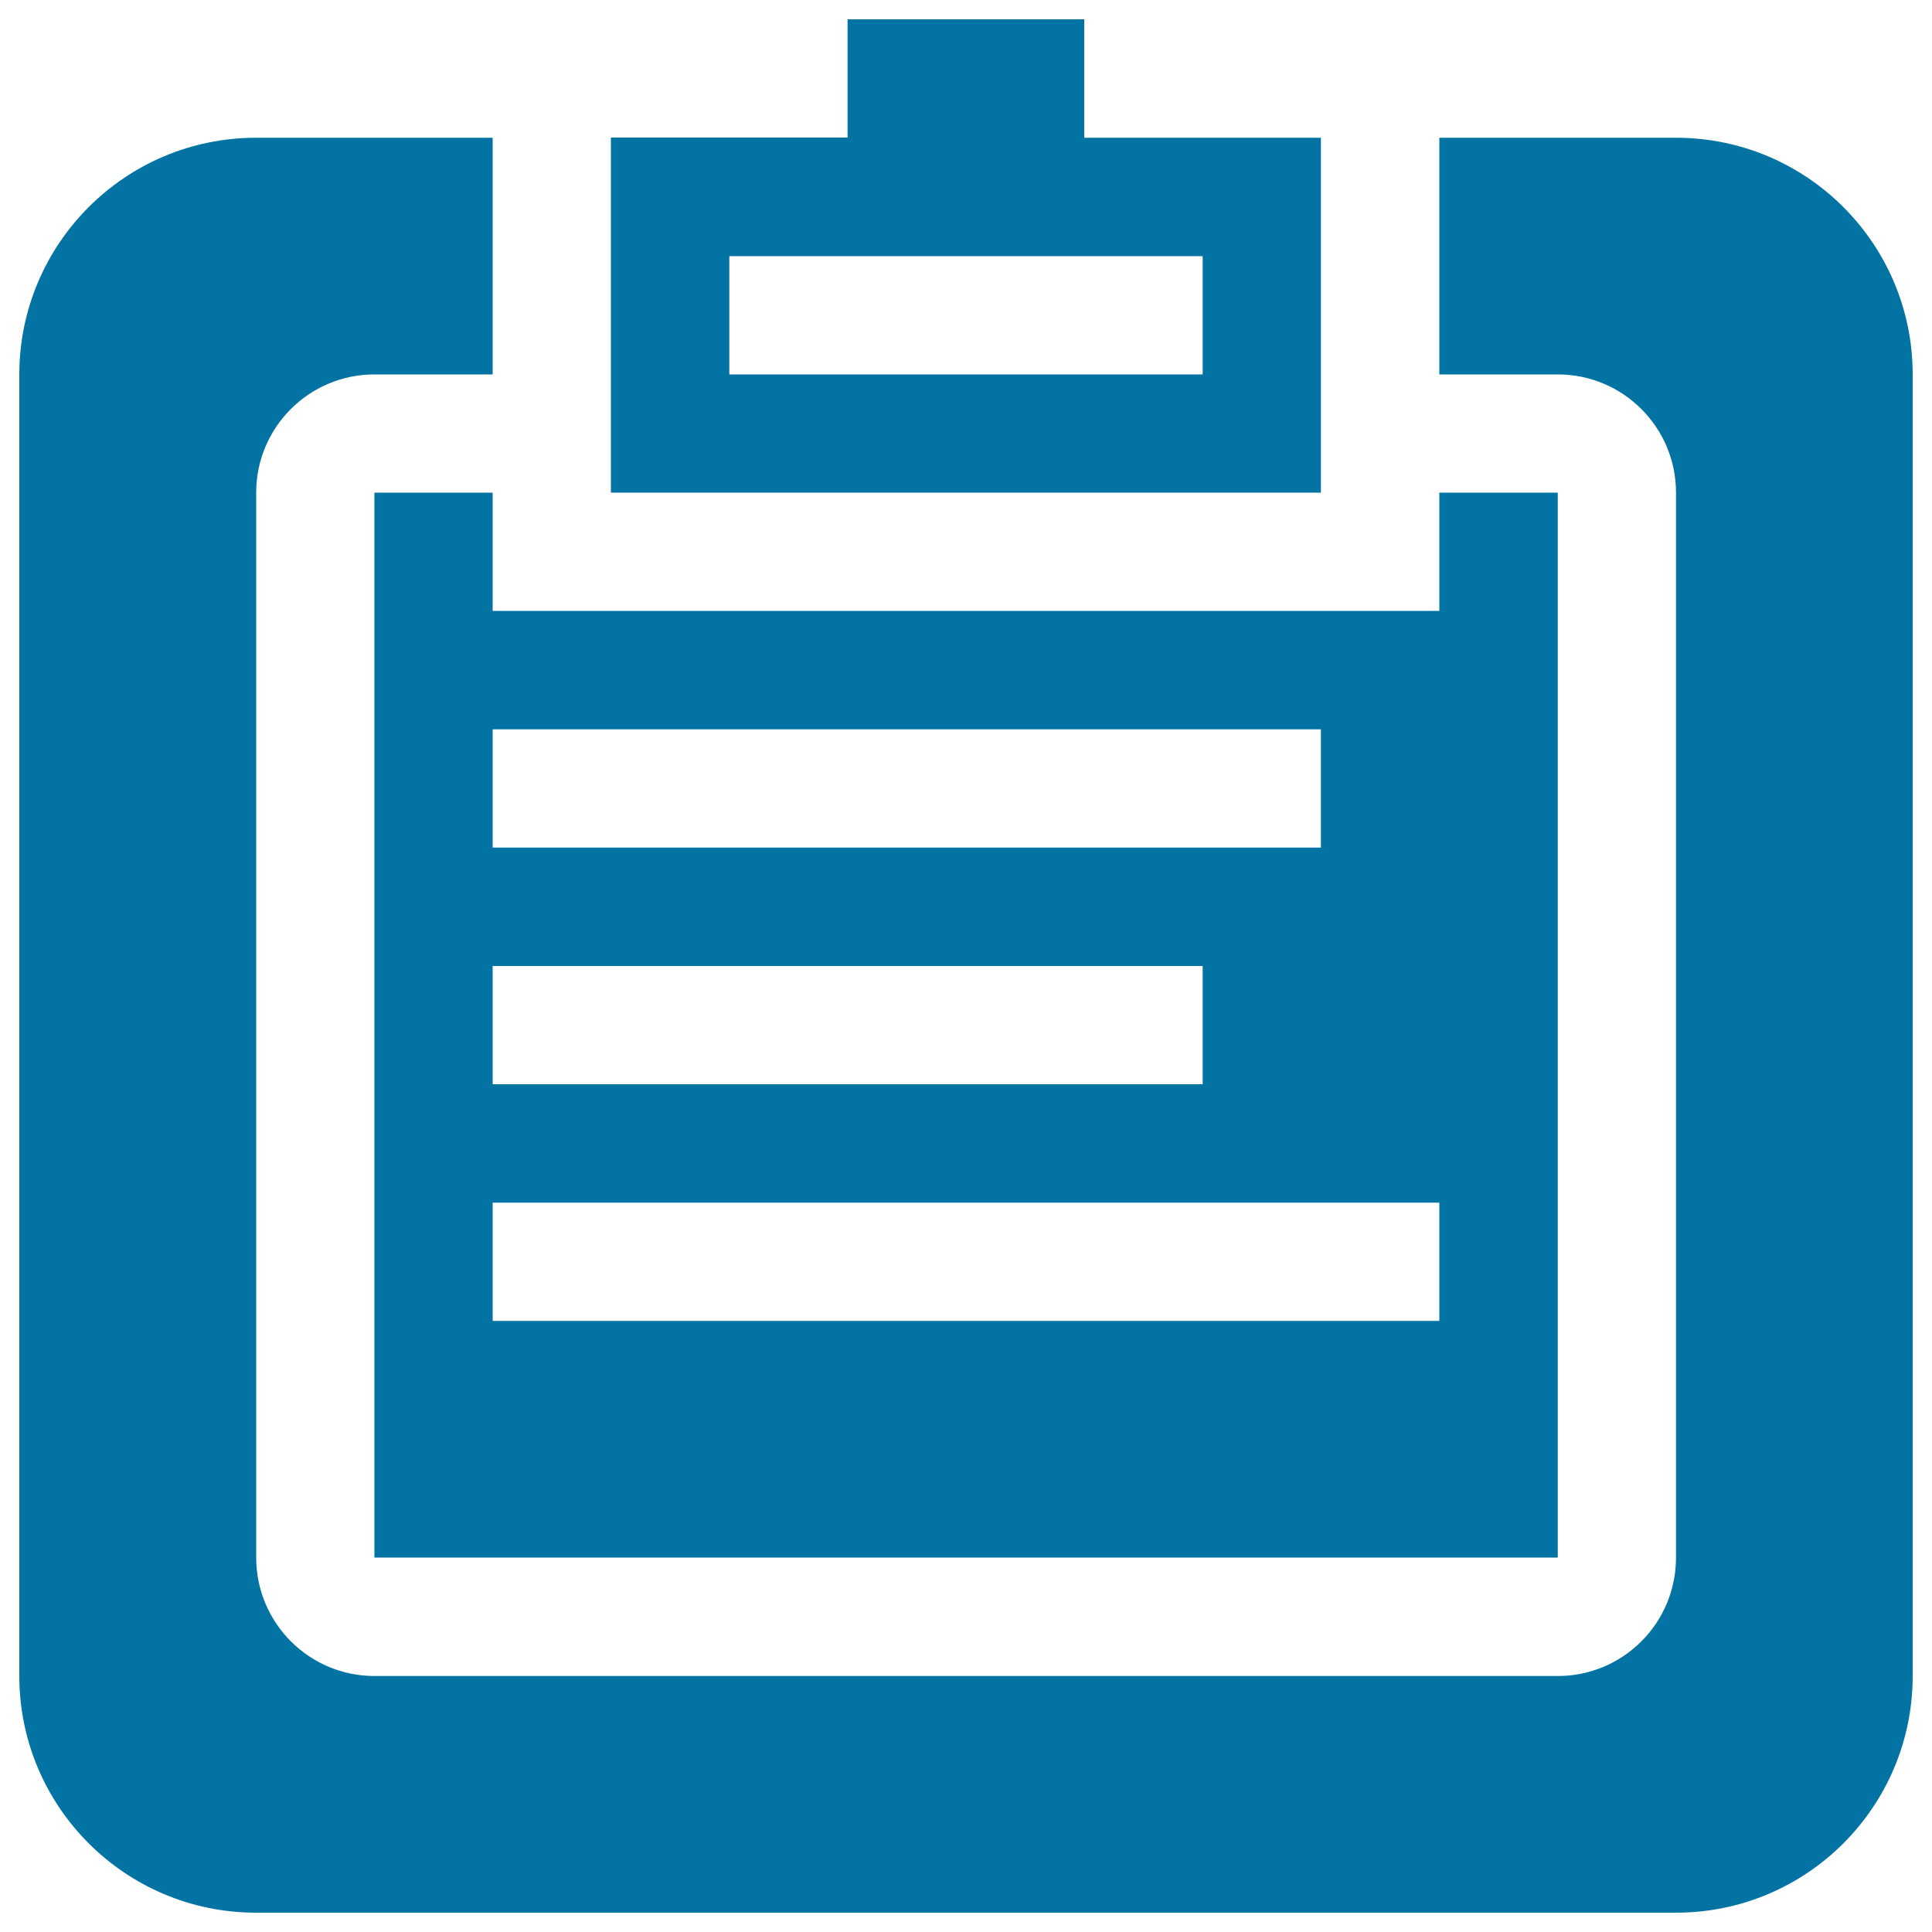
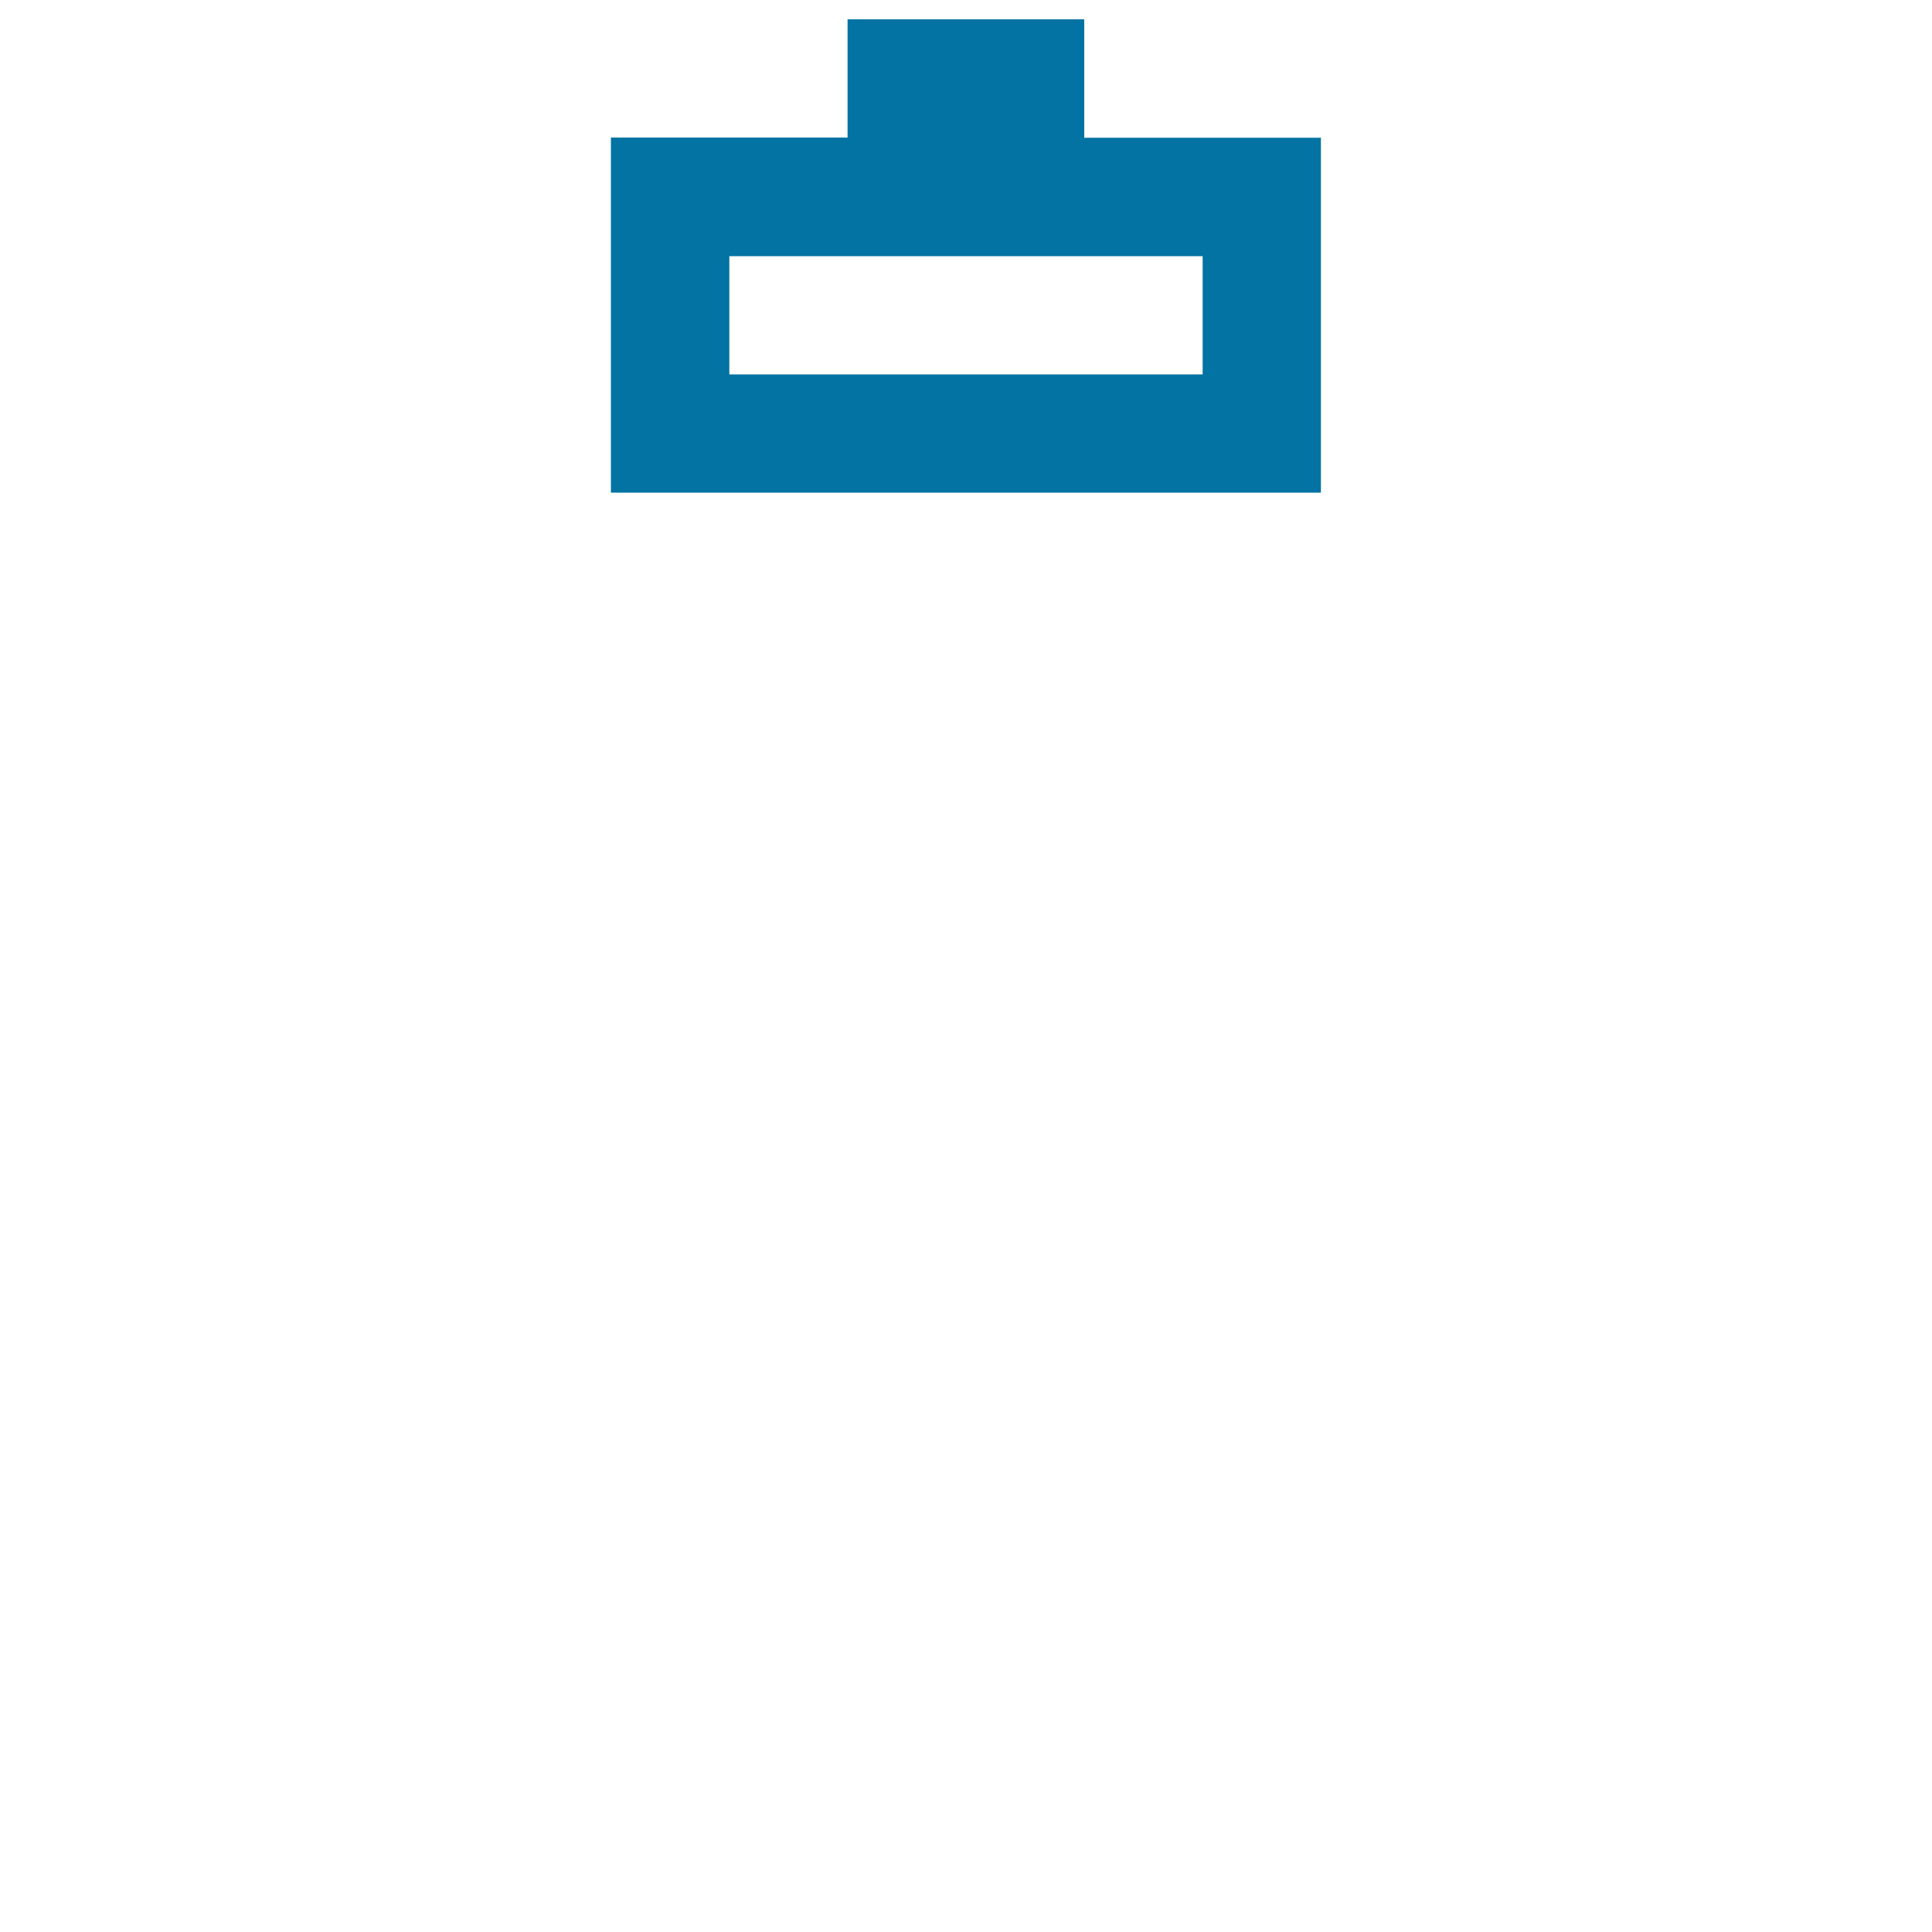
<svg xmlns="http://www.w3.org/2000/svg" viewBox="0 0 1000 1000" style="fill:#0273a2">
  <title>Arrival Registration SVG icon</title>
-   <path d="M745,255v61.2l-490,0V255h-61.2v551.2h612.5V255H745z M255,377.5h428.7v61.2H255V377.5z M255,500h367.5v61.2H255V500z M745,683.7H255v-61.2h490V683.7z" />
  <path d="M561.2,71.3V10H438.7v61.2l-122.5,0V255h306.2h61.3V71.3H561.2z M622.5,193.8h-245v-61.2h245V193.8z" />
  <path d="M867.5,806.2V255V806.2z" />
-   <path d="M867.5,990h-735C64.9,990,10,935.1,10,867.5V193.8c0-67.6,54.9-122.5,122.5-122.5H255v122.5h-61.2c-33.8,0-61.2,27.4-61.2,61.2v551.2c0,33.8,27.4,61.3,61.2,61.3h612.5c33.8,0,61.2-27.4,61.2-61.3V255c0-33.8-27.4-61.2-61.2-61.2H745V71.3h122.5c67.7,0,122.5,54.9,122.5,122.5v673.7C990,935.1,935.2,990,867.5,990z" />
</svg>